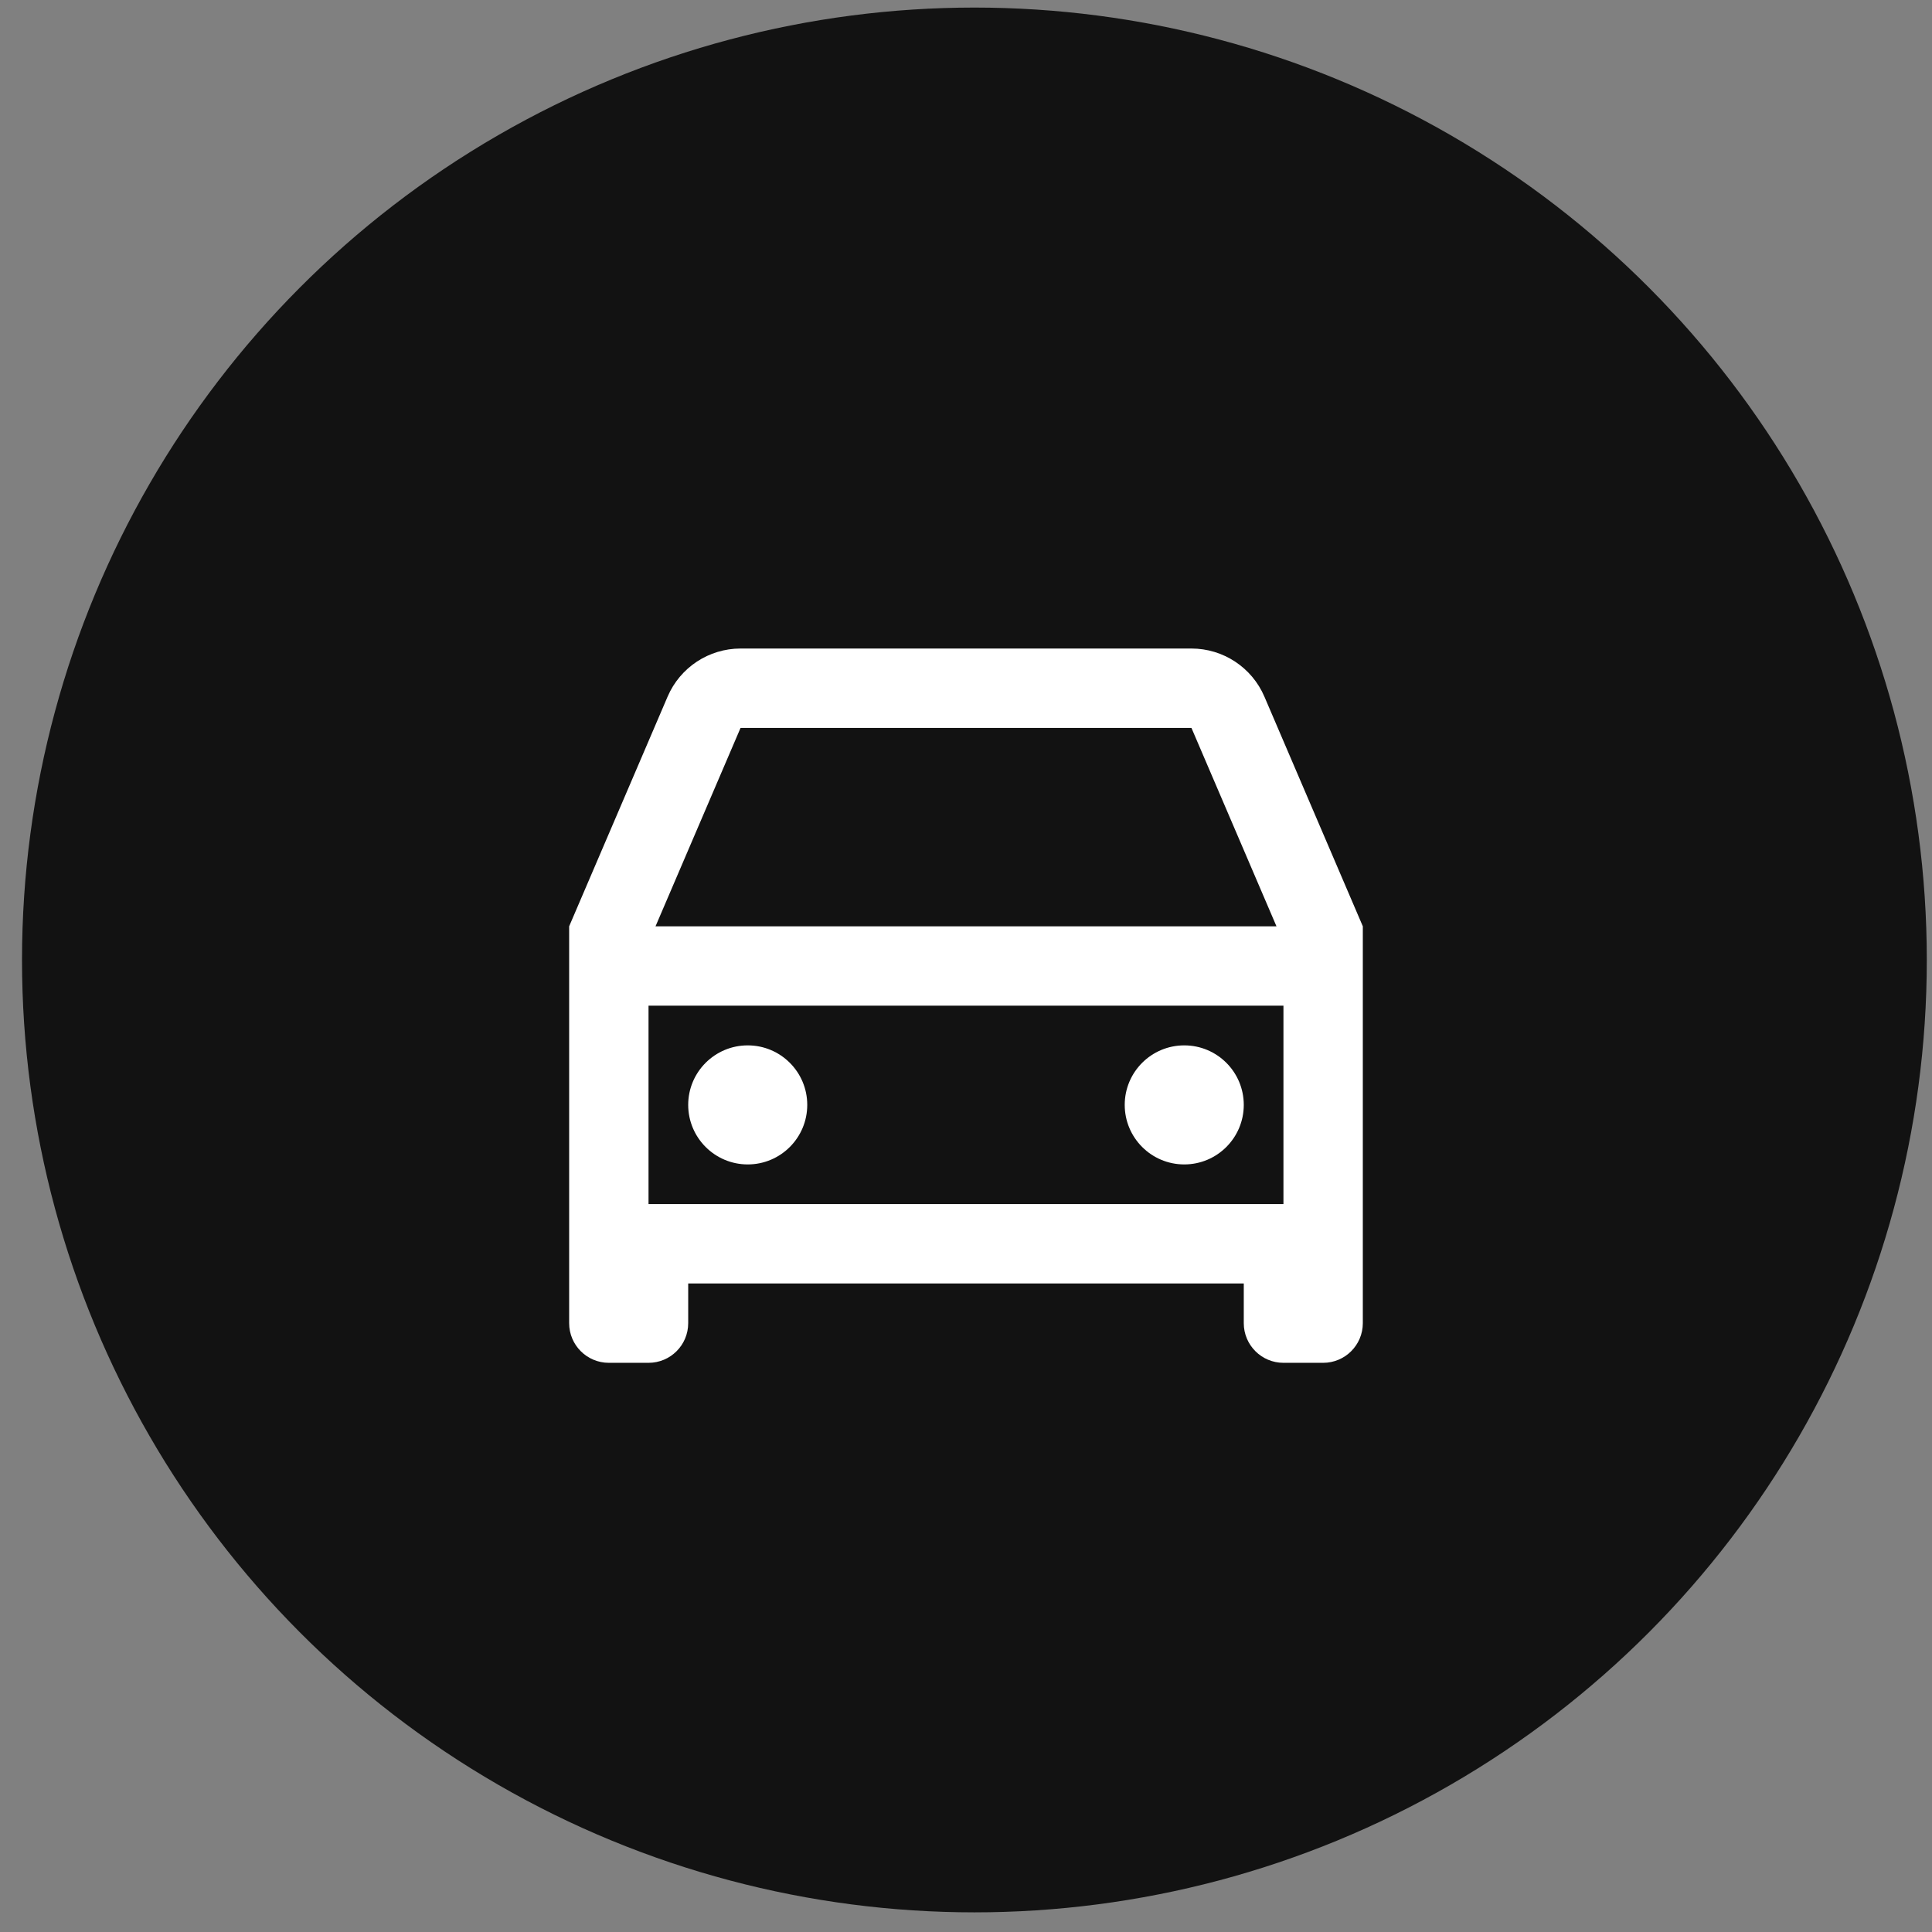
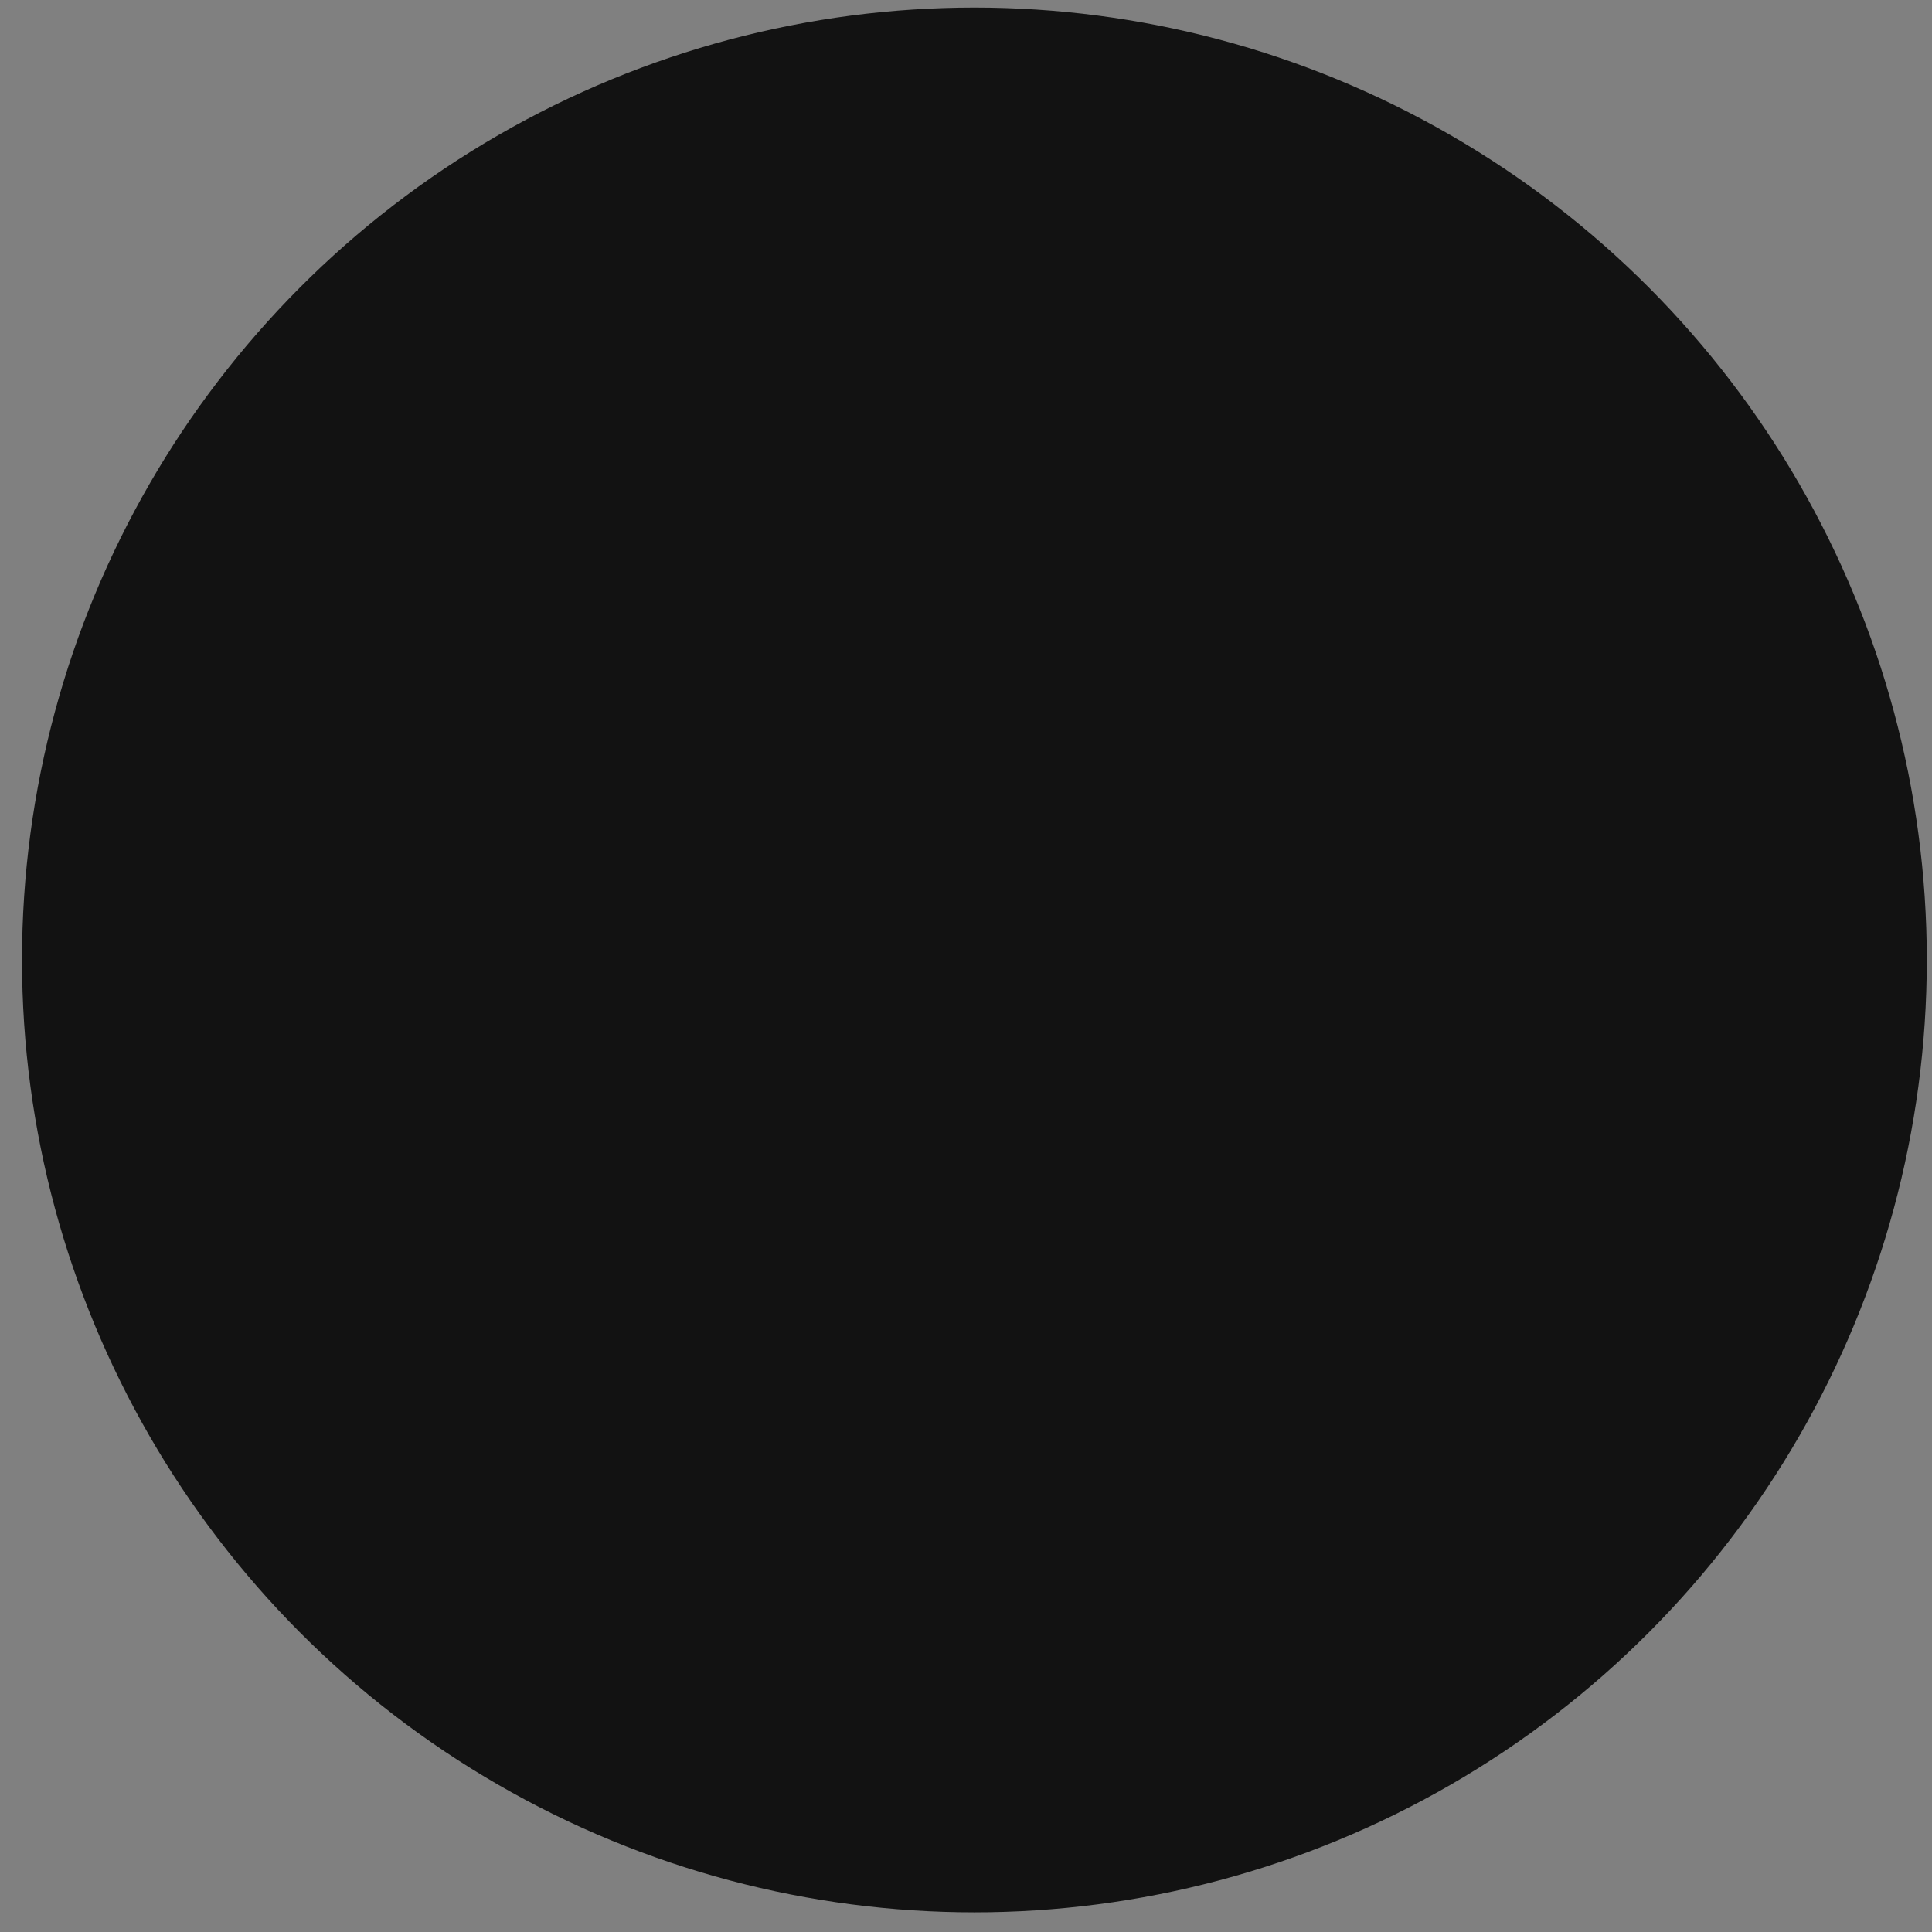
<svg xmlns="http://www.w3.org/2000/svg" width="71" height="71" viewBox="0 0 71 71" fill="none">
  <rect x="0" y="0" width="71" height="71" fill="#808080" stroke="none" />
  <circle cx="35.809" cy="35.278" r="35" fill="#121212" />
-   <path d="M45.708 47.167H25.291V48.625C25.291 49.431 24.639 50.083 23.833 50.083H22.375C21.569 50.083 20.916 49.431 20.916 48.625V34.042L24.534 25.601C24.994 24.529 26.048 23.833 27.215 23.833H43.785C44.952 23.833 46.006 24.529 46.466 25.601L50.083 34.042V48.625C50.083 49.431 49.43 50.083 48.625 50.083H47.166C46.361 50.083 45.708 49.431 45.708 48.625V47.167ZM47.166 36.958H23.833V44.25H47.166V36.958ZM24.09 34.042H46.91L43.785 26.75H27.215L24.09 34.042ZM27.479 42.792C26.271 42.792 25.291 41.812 25.291 40.604C25.291 39.396 26.271 38.417 27.479 38.417C28.687 38.417 29.666 39.396 29.666 40.604C29.666 41.812 28.687 42.792 27.479 42.792ZM43.521 42.792C42.313 42.792 41.333 41.812 41.333 40.604C41.333 39.396 42.313 38.417 43.521 38.417C44.729 38.417 45.708 39.396 45.708 40.604C45.708 41.812 44.729 42.792 43.521 42.792Z" fill="white" />
</svg>